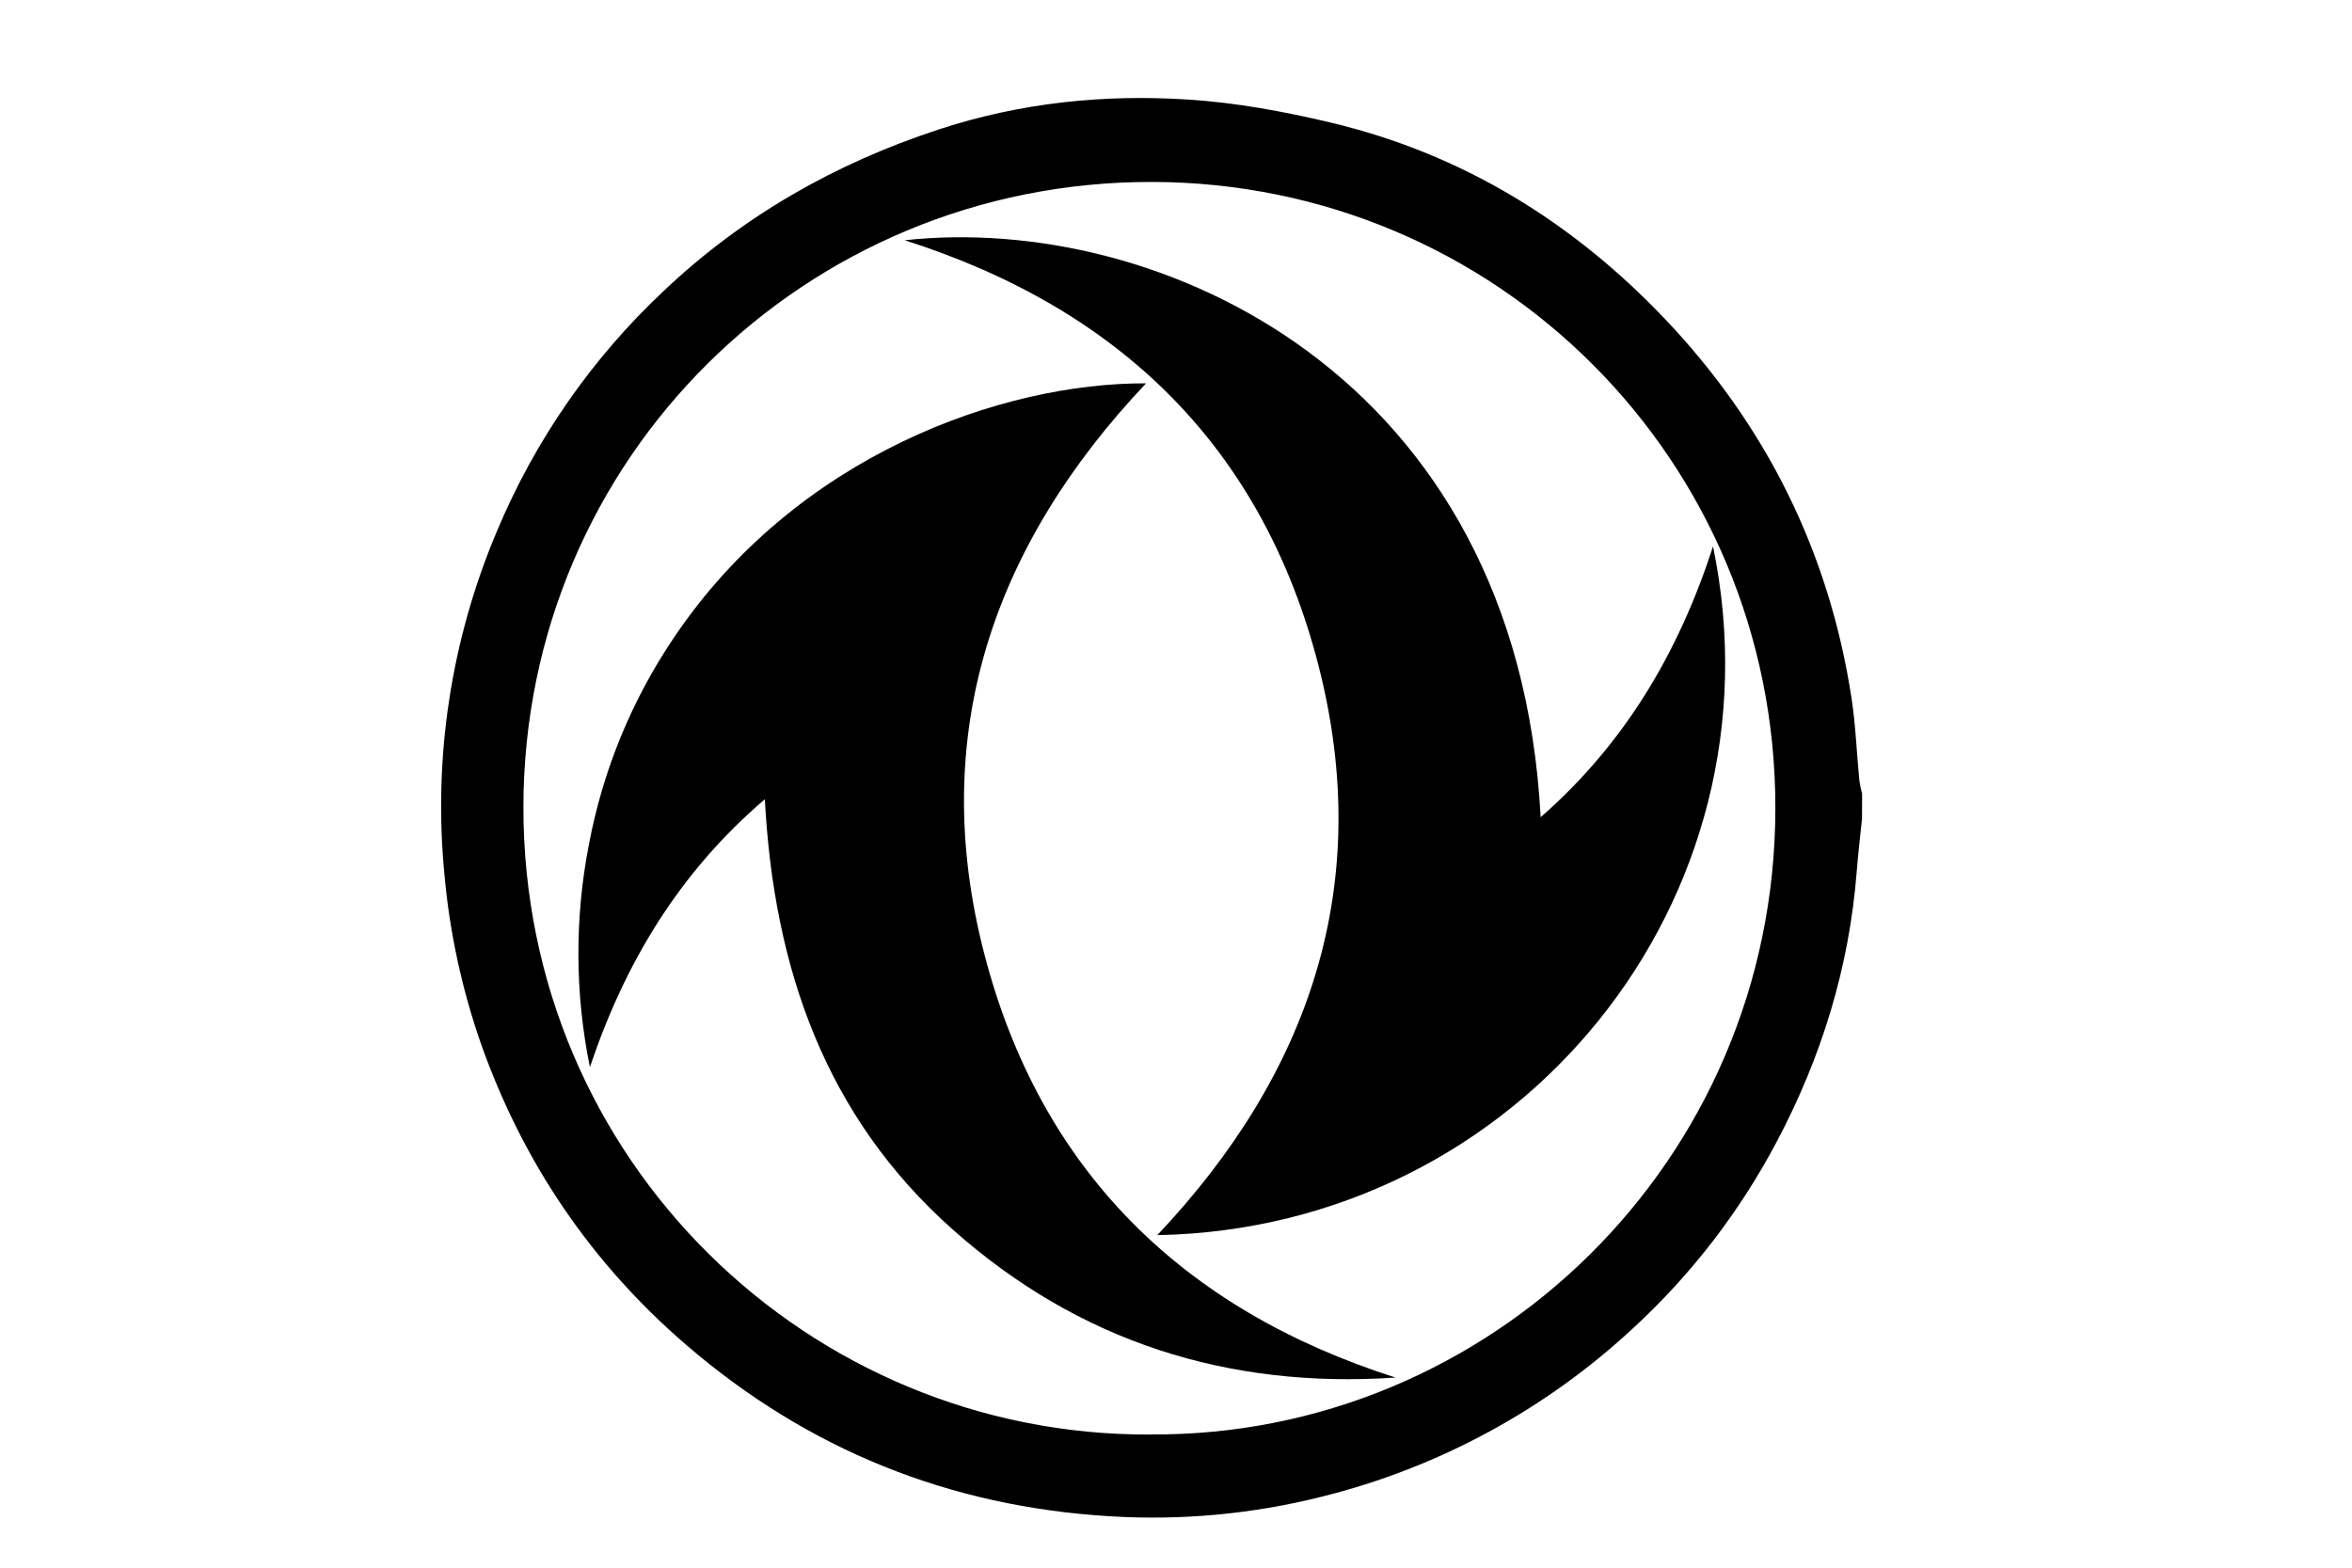
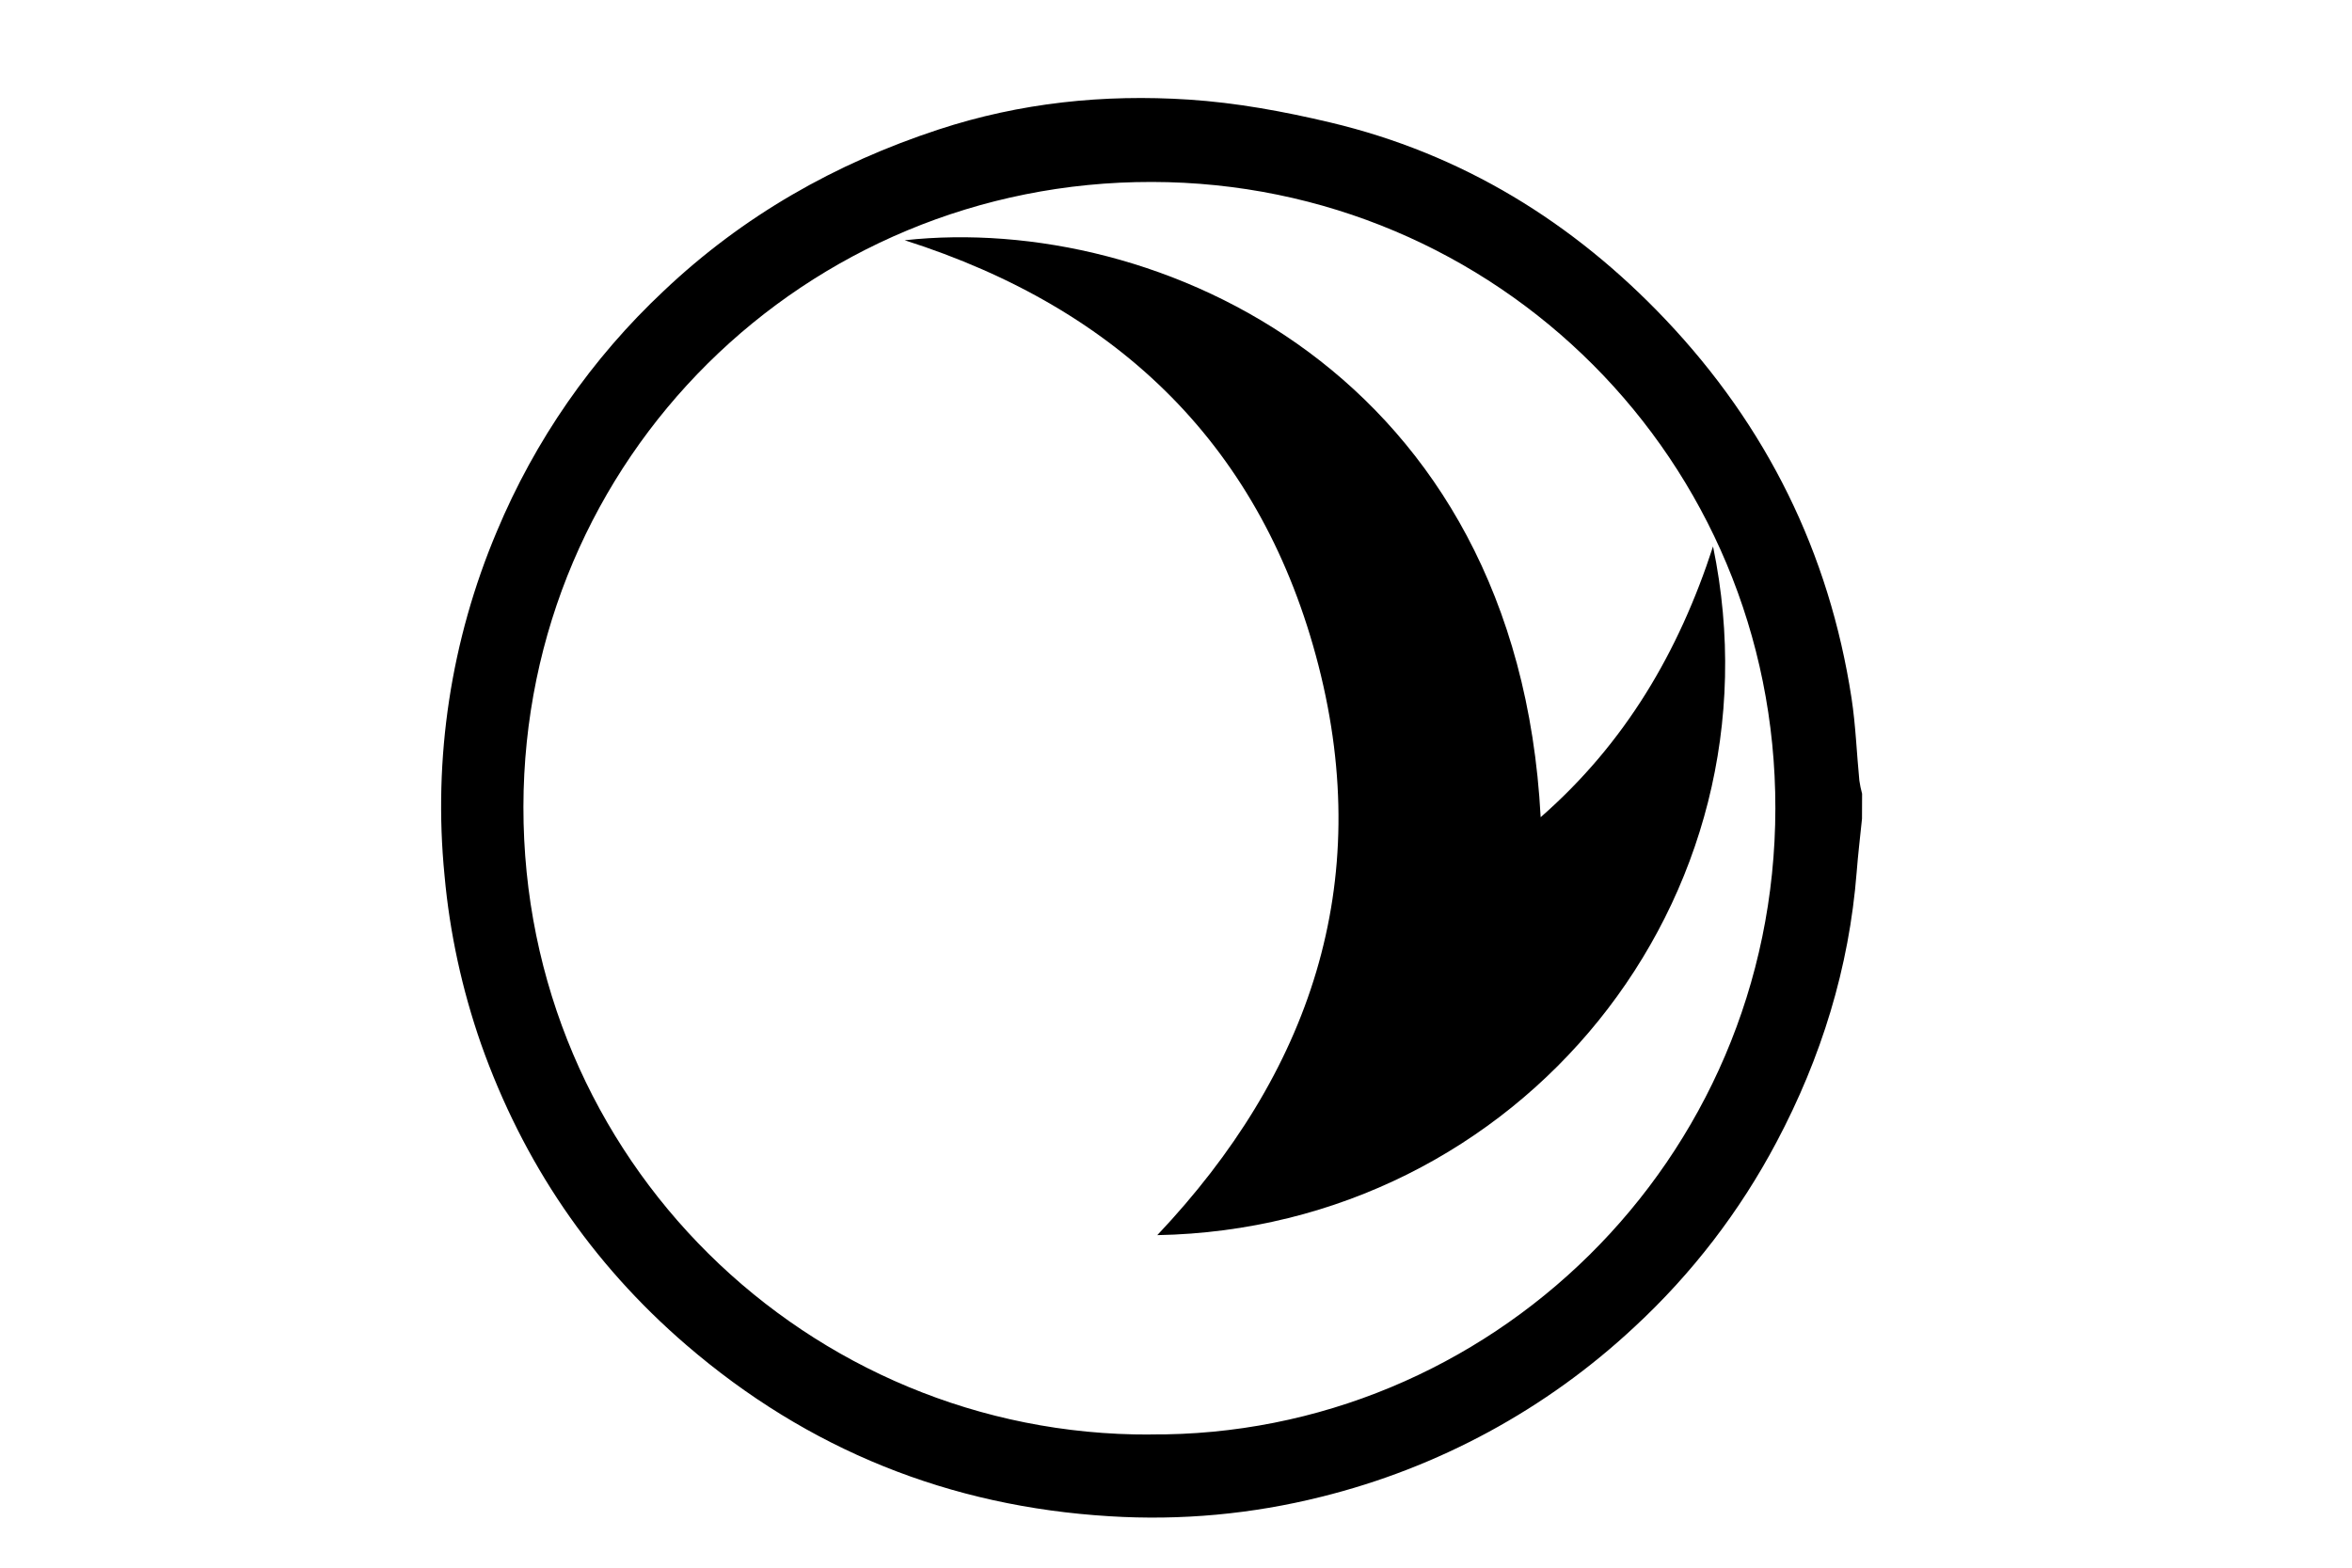
<svg xmlns="http://www.w3.org/2000/svg" width="48" height="32" viewBox="0 0 48 32" fill="none">
  <g clip-path="url(#clip0_6204_19772)">
    <path d="M38 16.712C37.963 17.076 37.919 17.439 37.891 17.804C37.737 19.758 37.17 21.589 36.254 23.316C35.507 24.727 34.528 26.002 33.356 27.086C31.556 28.768 29.356 29.961 26.965 30.553C25.554 30.907 24.098 31.041 22.646 30.95C19.38 30.753 16.49 29.594 14.005 27.453C12.062 25.779 10.671 23.723 9.817 21.309C9.429 20.197 9.178 19.042 9.072 17.87C8.836 15.477 9.203 13.063 10.139 10.849C10.916 8.989 12.078 7.314 13.548 5.936C15.163 4.406 17.045 3.336 19.156 2.643C20.821 2.096 22.531 1.92 24.26 2.033C25.23 2.096 26.202 2.275 27.149 2.5C29.838 3.138 32.106 4.535 33.996 6.529C36.054 8.702 37.331 11.28 37.786 14.248C37.871 14.804 37.891 15.371 37.946 15.933C37.959 16.024 37.978 16.114 38.002 16.203L38 16.712ZM23.472 29.28C30.369 29.333 36.225 23.721 36.232 16.5C36.239 9.397 30.545 3.724 23.508 3.714C16.432 3.702 10.693 9.353 10.682 16.466C10.672 23.684 16.507 29.313 23.472 29.282V29.28Z" fill="black" />
    <path d="M18.463 4.904C23.617 4.34 30.965 7.626 31.442 16.681C33.167 15.171 34.261 13.309 34.96 11.154C36.452 18.357 31.017 25.076 23.618 25.212C26.743 21.904 28.05 18.048 26.909 13.589C25.772 9.158 22.876 6.309 18.463 4.904Z" fill="black" />
-     <path d="M15.609 16.314C13.851 17.817 12.749 19.667 12.039 21.783C11.733 20.285 11.726 18.742 12.018 17.242C12.3 15.737 12.886 14.305 13.741 13.034C16.245 9.295 20.45 7.812 23.388 7.825C20.257 11.139 18.933 14.998 20.083 19.453C21.226 23.882 24.127 26.73 28.481 28.119C25.059 28.35 22.02 27.388 19.443 25.097C16.844 22.787 15.792 19.766 15.609 16.314Z" fill="black" />
  </g>
  <defs>
    <clipPath id="clip0_6204_19772">
      <rect width="29" height="28.977" fill="white" transform="translate(9 2)" />
    </clipPath>
  </defs>
</svg>